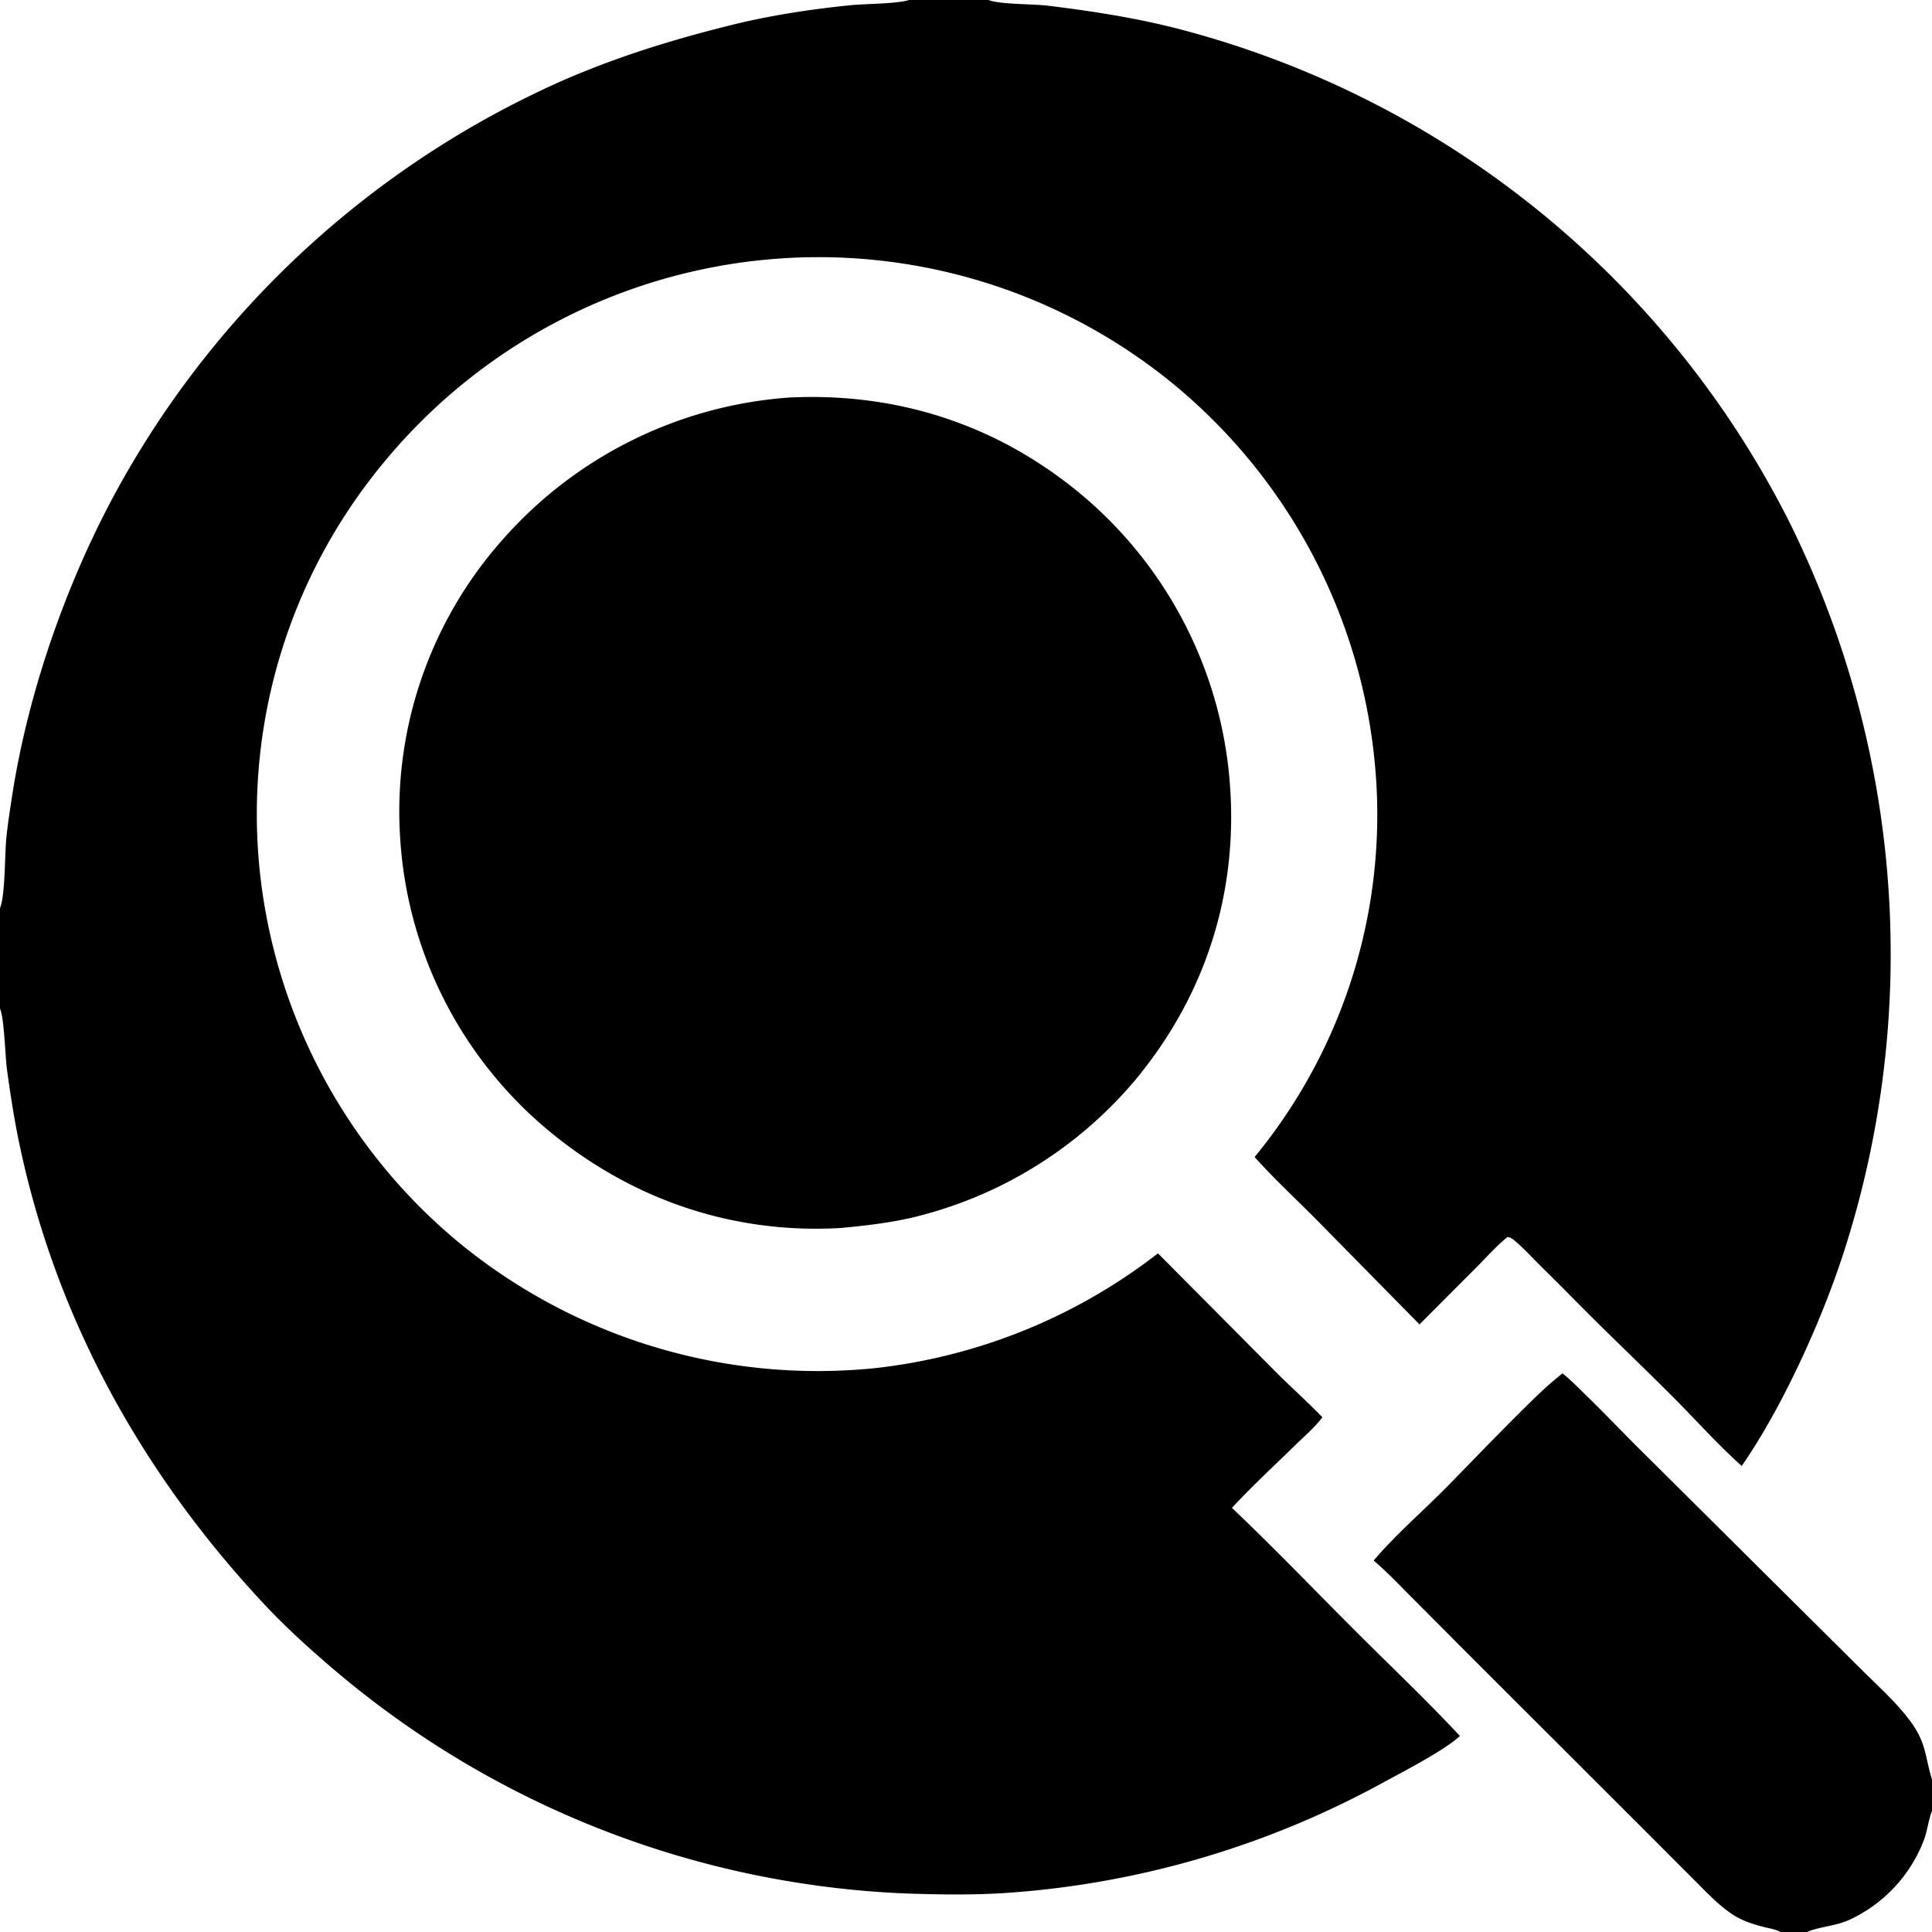
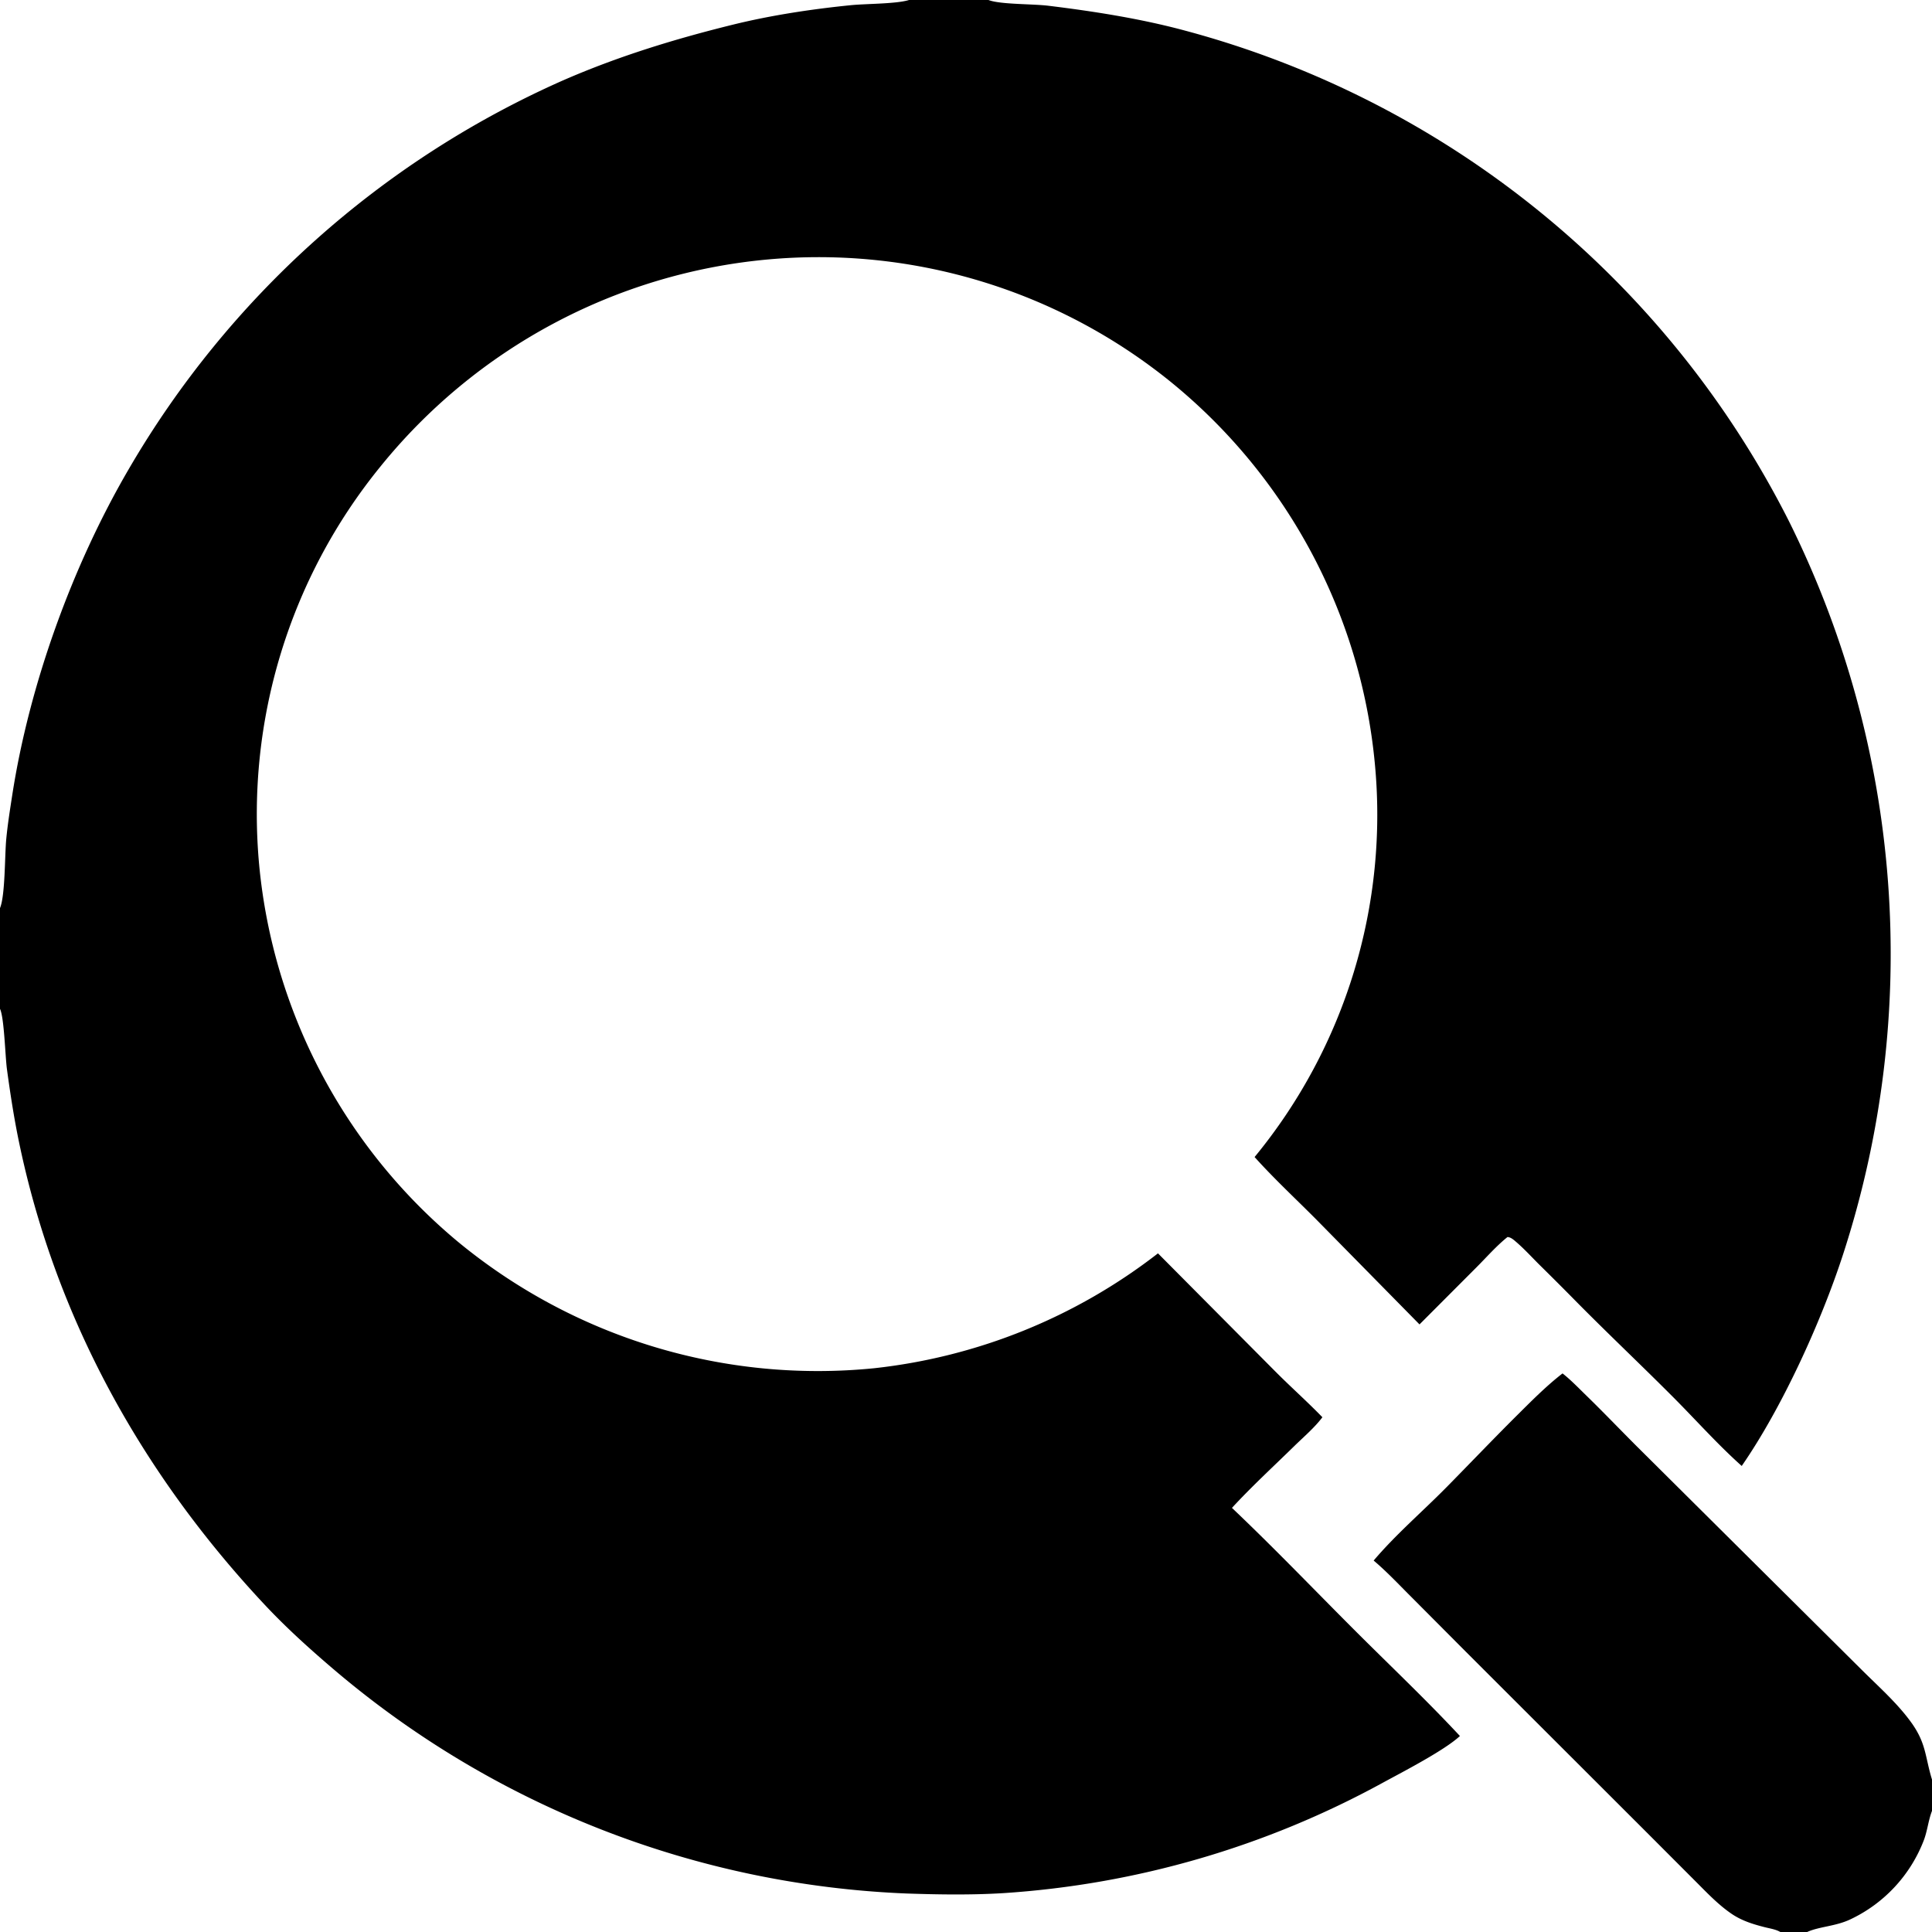
<svg xmlns="http://www.w3.org/2000/svg" version="1.1" style="display: block;" viewBox="0 0 2048 2048" width="512" height="512">
  <path transform="translate(0,0)" fill="rgb(0,0,0)" d="M 1656.36 1455.88 C 1665.18 1462.8 1673.2 1471.2 1681.25 1479.03 C 1699.59 1496.87 1717.23 1515.34 1735.31 1533.41 L 1876.19 1673.41 L 1973.02 1769.61 C 1990.87 1787.44 2010.93 1805.09 2025.76 1825.55 C 2041.89 1847.82 2040.5 1861.49 2047.73 1885.53 L 2048 1886.41 L 2048 1919.61 L 2048 2048 L 1915.7 2048 L 1887.23 2048 C 1882.49 2045.19 1876.22 2044.3 1870.92 2042.96 C 1858.14 2039.72 1846.17 2036.03 1835.19 2028.47 C 1820.72 2018.52 1808.64 2005.54 1796.26 1993.2 L 1747.62 1944.48 L 1553.68 1750.72 L 1494.87 1691.66 C 1482.25 1679.03 1469.77 1665.76 1456.13 1654.25 C 1479.72 1626.44 1508.1 1602.17 1533.68 1576.19 C 1558.57 1550.91 1583.05 1525.24 1608.21 1500.22 C 1623.44 1485.08 1639.34 1469.01 1656.36 1455.88 z M 1915.7 2048 L 2048 2048 L 2048 1919.61 C 2047.89 1919.9 2047.78 1920.19 2047.67 1920.48 C 2044.11 1930.21 2043.05 1940.75 2039.45 1950.46 A 153.583 153.583 0 0 1 1961.26 2034.7 C 1945.66 2042.05 1928.34 2042.2 1915.7 2048 z" />
-   <path transform="translate(0,0)" fill="rgb(0,0,0)" d="M 836.336 421.418 C 950.435 415.828 1055.51 449.601 1143.75 522.131 A 443.432 443.432 0 0 1 1302.97 822.003 C 1314.24 940.684 1280.06 1052.16 1204.16 1143.97 A 443.041 443.041 0 0 1 968.577 1290.3 C 942.894 1296.38 917.447 1299.25 891.242 1301.71 C 773.229 1308.63 662.513 1269.04 573.409 1191.59 A 438.09 438.09 0 0 1 424.537 893.307 A 433.579 433.579 0 0 1 533.772 570.936 A 447.104 447.104 0 0 1 836.336 421.418 z" />
  <path transform="translate(0,0)" fill="rgb(0,0,0)" d="M 0 0 L 963.576 0 L 1047.82 0 C 1048.1 0.103 1048.37 0.212 1048.65 0.308 C 1061.77 4.802 1094.78 4.078 1111.21 6.084 C 1159.49 11.976 1209.57 19.839 1256.53 32.538 A 1009.46 1009.46 0 0 1 1895.72 551.216 A 1029.69 1029.69 0 0 1 1953.73 1329.7 C 1930.48 1401.22 1889.17 1492.05 1846.3 1553.98 C 1820.82 1531.25 1797.87 1505.36 1773.76 1481.17 C 1740.23 1447.52 1705.68 1414.89 1672.26 1381.14 A 3462.47 3462.47 0 0 0 1631.46 1340.32 C 1623.46 1332.33 1615.7 1323.82 1607.13 1316.45 C 1604.43 1314.13 1601.63 1311.56 1598.02 1311.3 C 1586.29 1320.69 1575.78 1332.76 1565.14 1343.4 L 1504.74 1403.93 L 1395.4 1292.8 C 1373.54 1270.79 1350.66 1249.63 1329.92 1226.51 A 571.039 571.039 0 0 0 1457.28 808.313 A 592.845 592.845 0 0 0 1242.18 405.747 A 593.239 593.239 0 0 0 813.337 275.103 A 597.876 597.876 0 0 0 403.215 494.623 A 583.601 583.601 0 0 0 274.7 916.593 A 591.765 591.765 0 0 0 485.406 1316.29 A 599.314 599.314 0 0 0 926.666 1450.38 A 596.14 596.14 0 0 0 1227.5 1328.6 L 1352.78 1454.69 C 1368.87 1470.8 1385.99 1486.01 1401.8 1502.34 C 1393.51 1513.37 1382.02 1523.1 1372.14 1532.77 C 1350.02 1554.43 1326.88 1575.66 1305.92 1598.43 C 1349.91 1640.16 1391.83 1683.92 1434.68 1726.81 C 1472.3 1764.47 1511.3 1801.29 1547.58 1840.24 C 1531.41 1855.34 1487.31 1878.1 1466.13 1889.61 A 968.846 968.846 0 0 1 1063.1 2006.83 C 1029.59 2008.87 994.833 2008.34 961.289 2007.2 A 998.646 998.646 0 0 1 353.002 1768.98 C 327.587 1747.29 303.012 1725.06 280.159 1700.64 C 150.477 1562.01 58.819 1397.07 20.089 1210.38 C 14.837 1185.07 10.844 1159.08 7.367 1133.45 C 5.515 1119.81 4.471 1078.54 0 1069.43 L 0 962.615 L 0 0 z M 0 0 L 0 962.615 C 5.566 949.439 4.983 906.738 6.632 889.408 C 8.105 873.928 10.578 858.406 12.951 843.035 C 31.042 725.88 76.554 600.005 136.321 497.555 A 1001.56 1001.56 0 0 1 596.371 85.413 C 654.684 59.919 714.992 41.403 776.692 26.196 C 817.208 16.209 860.243 9.684 901.74 5.516 C 917.985 3.885 948.508 4.21 962.61 0.29 C 962.934 0.2 963.254 0.097 963.576 0 L 0 0 z" />
</svg>